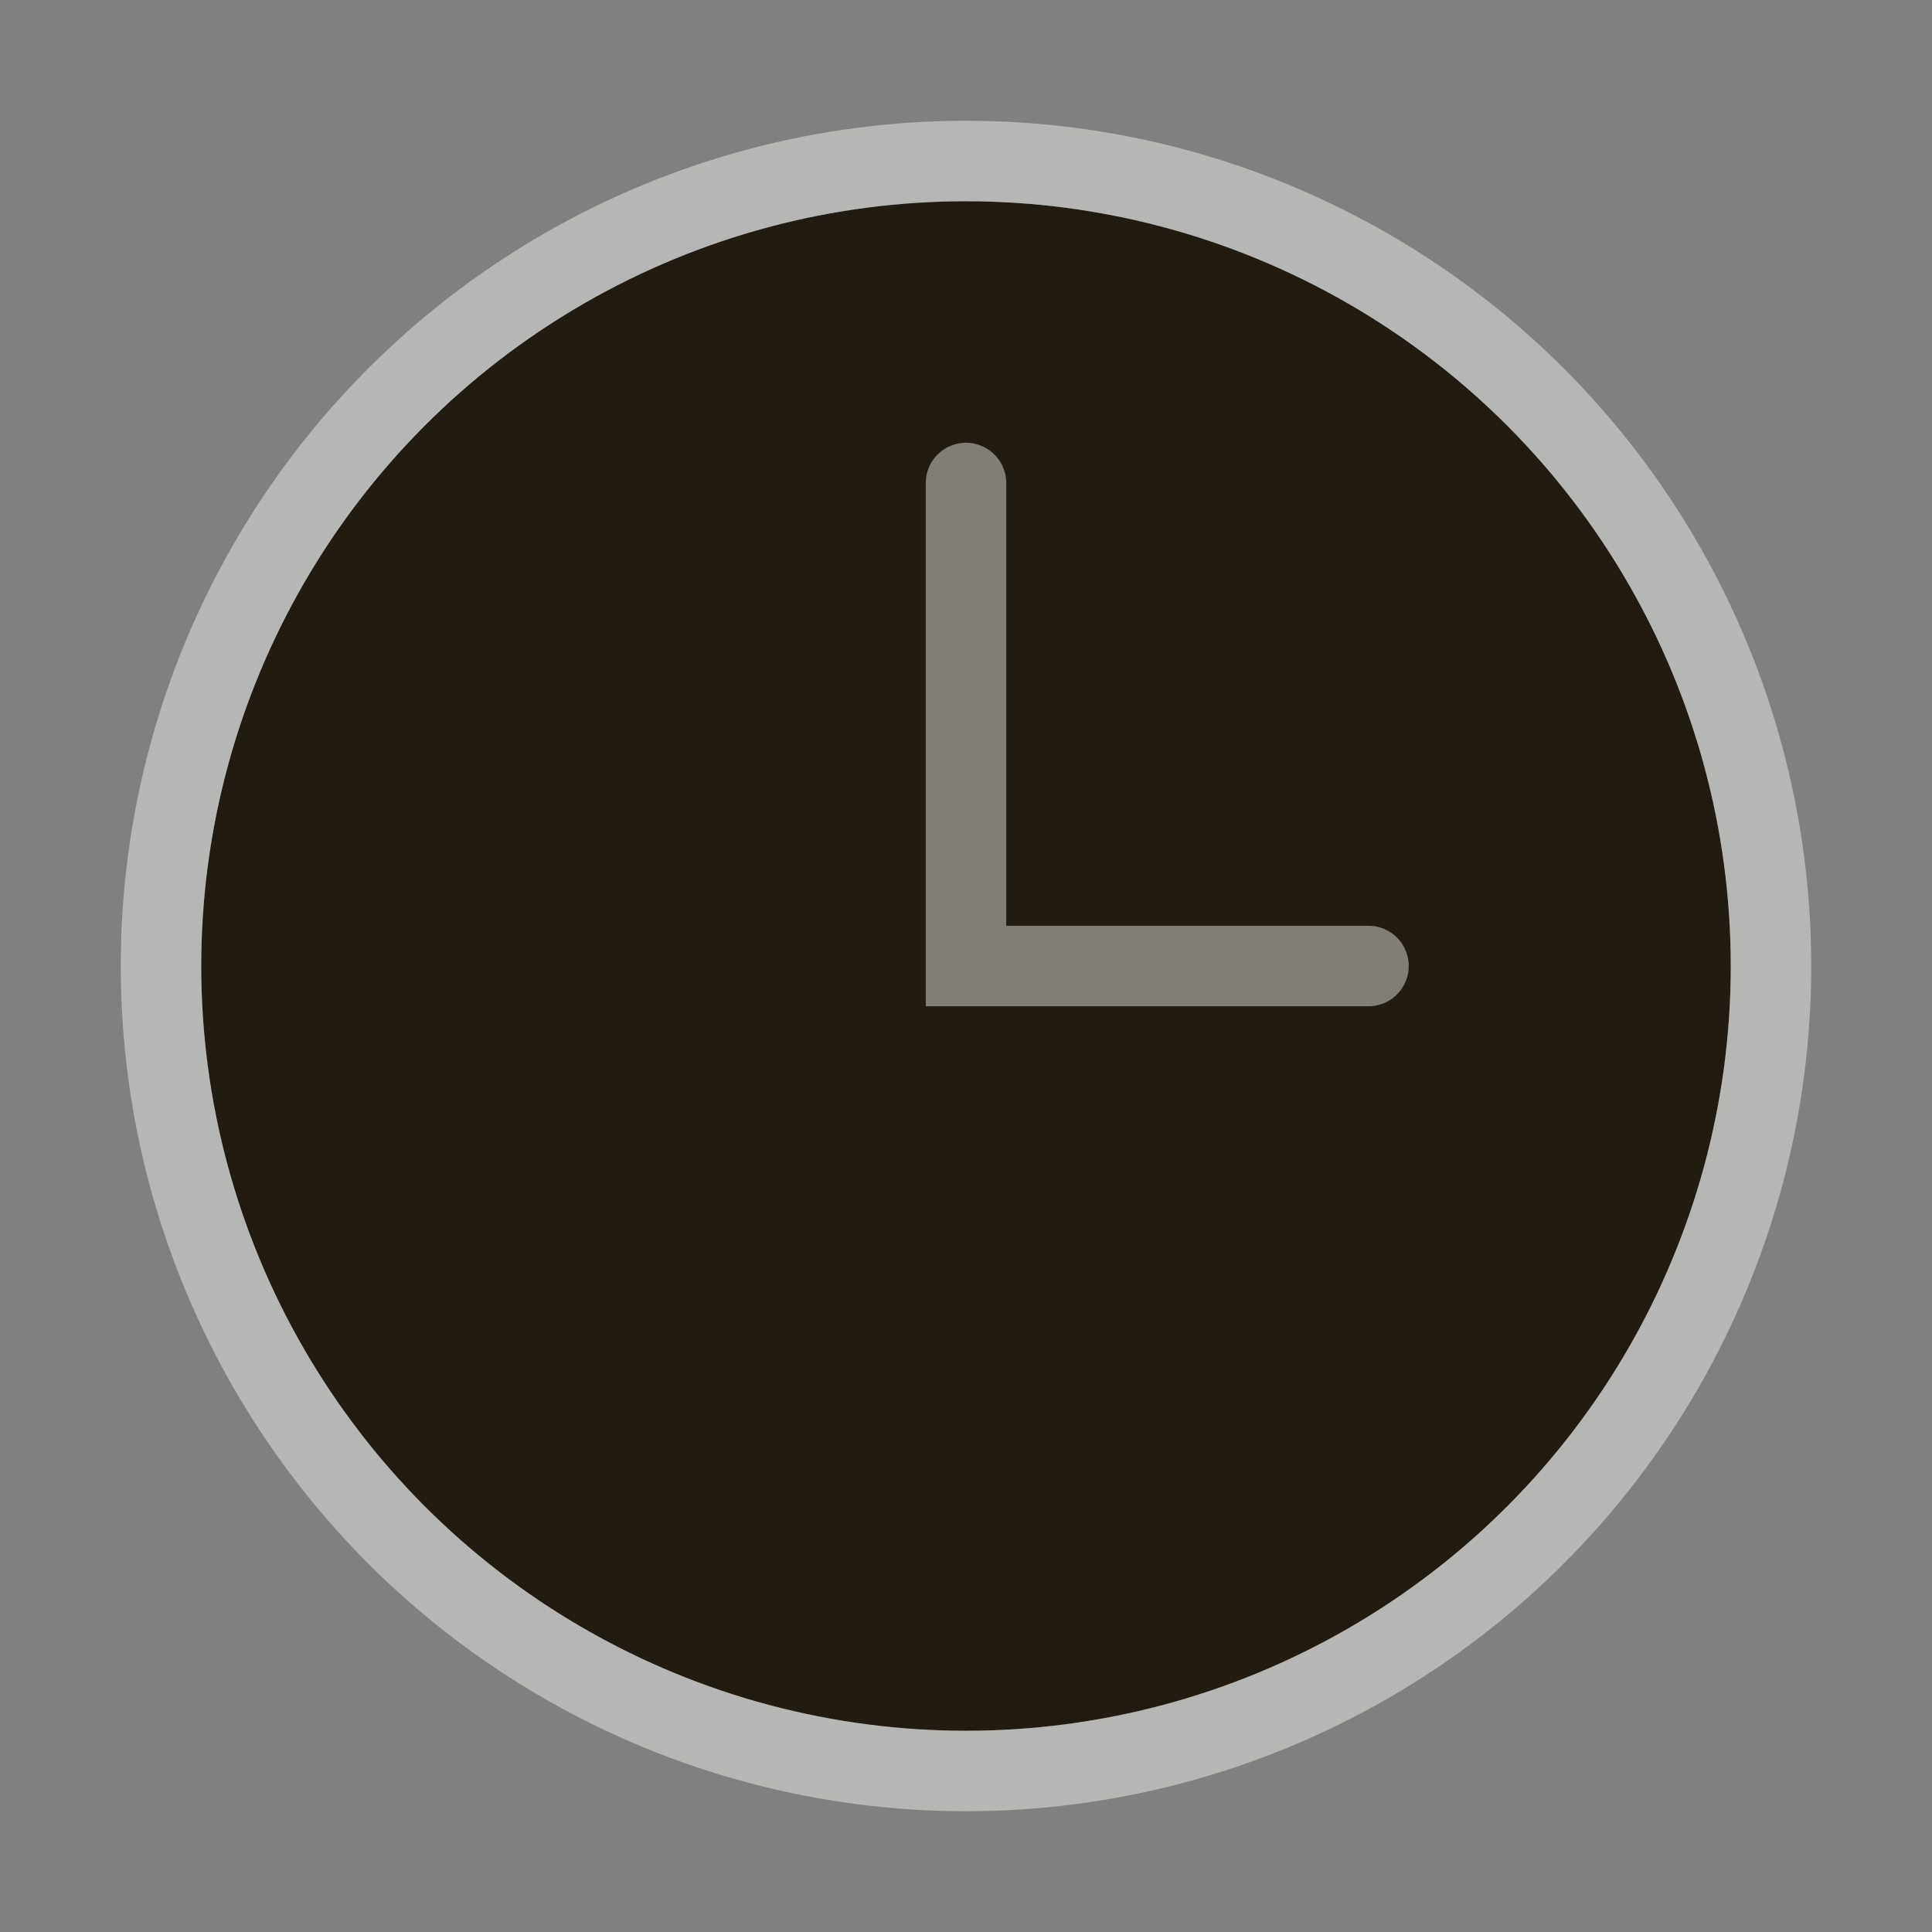
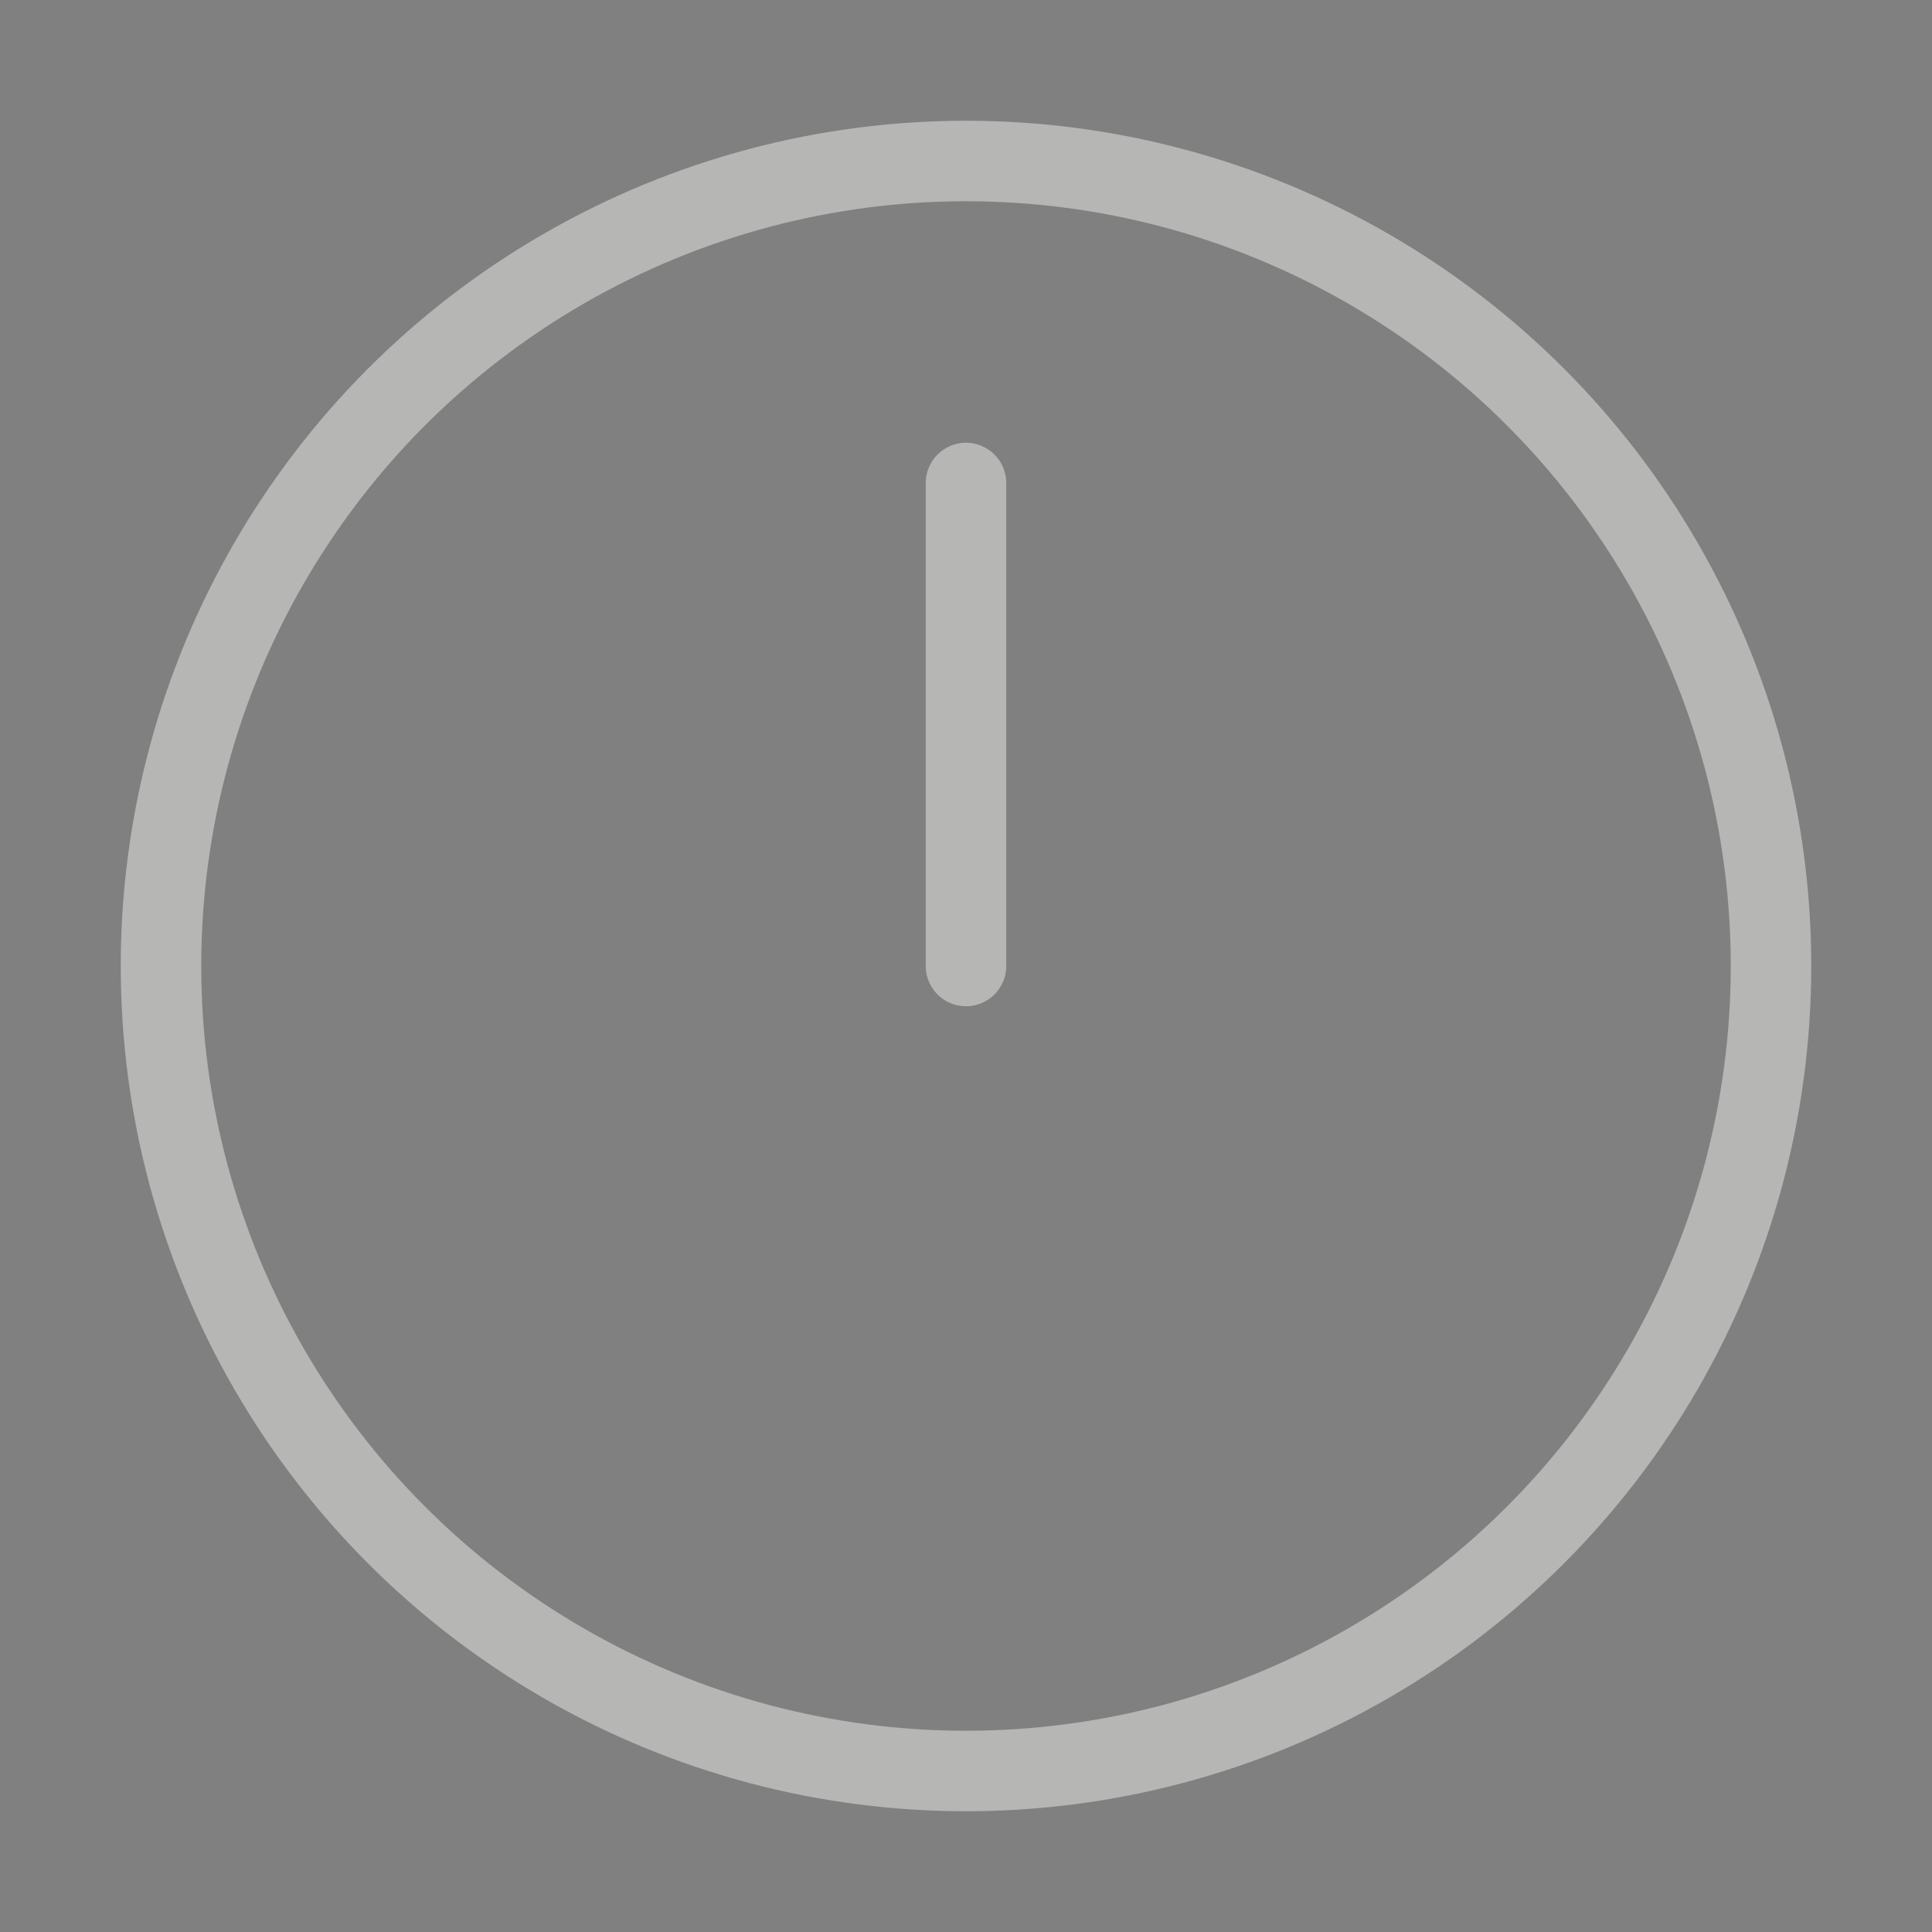
<svg xmlns="http://www.w3.org/2000/svg" fill="none" viewBox="0 0 24 24" height="24" width="24">
  <rect x="0" y="0" width="24" height="24" fill="#808080" stroke="none" />
-   <circle fill="#211B12" r="9.5" cy="12" cx="12" />
  <circle stroke-opacity="0.44" stroke="#FBFAF8" r="10" cy="12" cx="12" />
-   <path stroke-linecap="round" stroke-opacity="0.44" stroke="#FBFAF8" d="M12 6V12H17" />
+   <path stroke-linecap="round" stroke-opacity="0.44" stroke="#FBFAF8" d="M12 6V12" />
</svg>